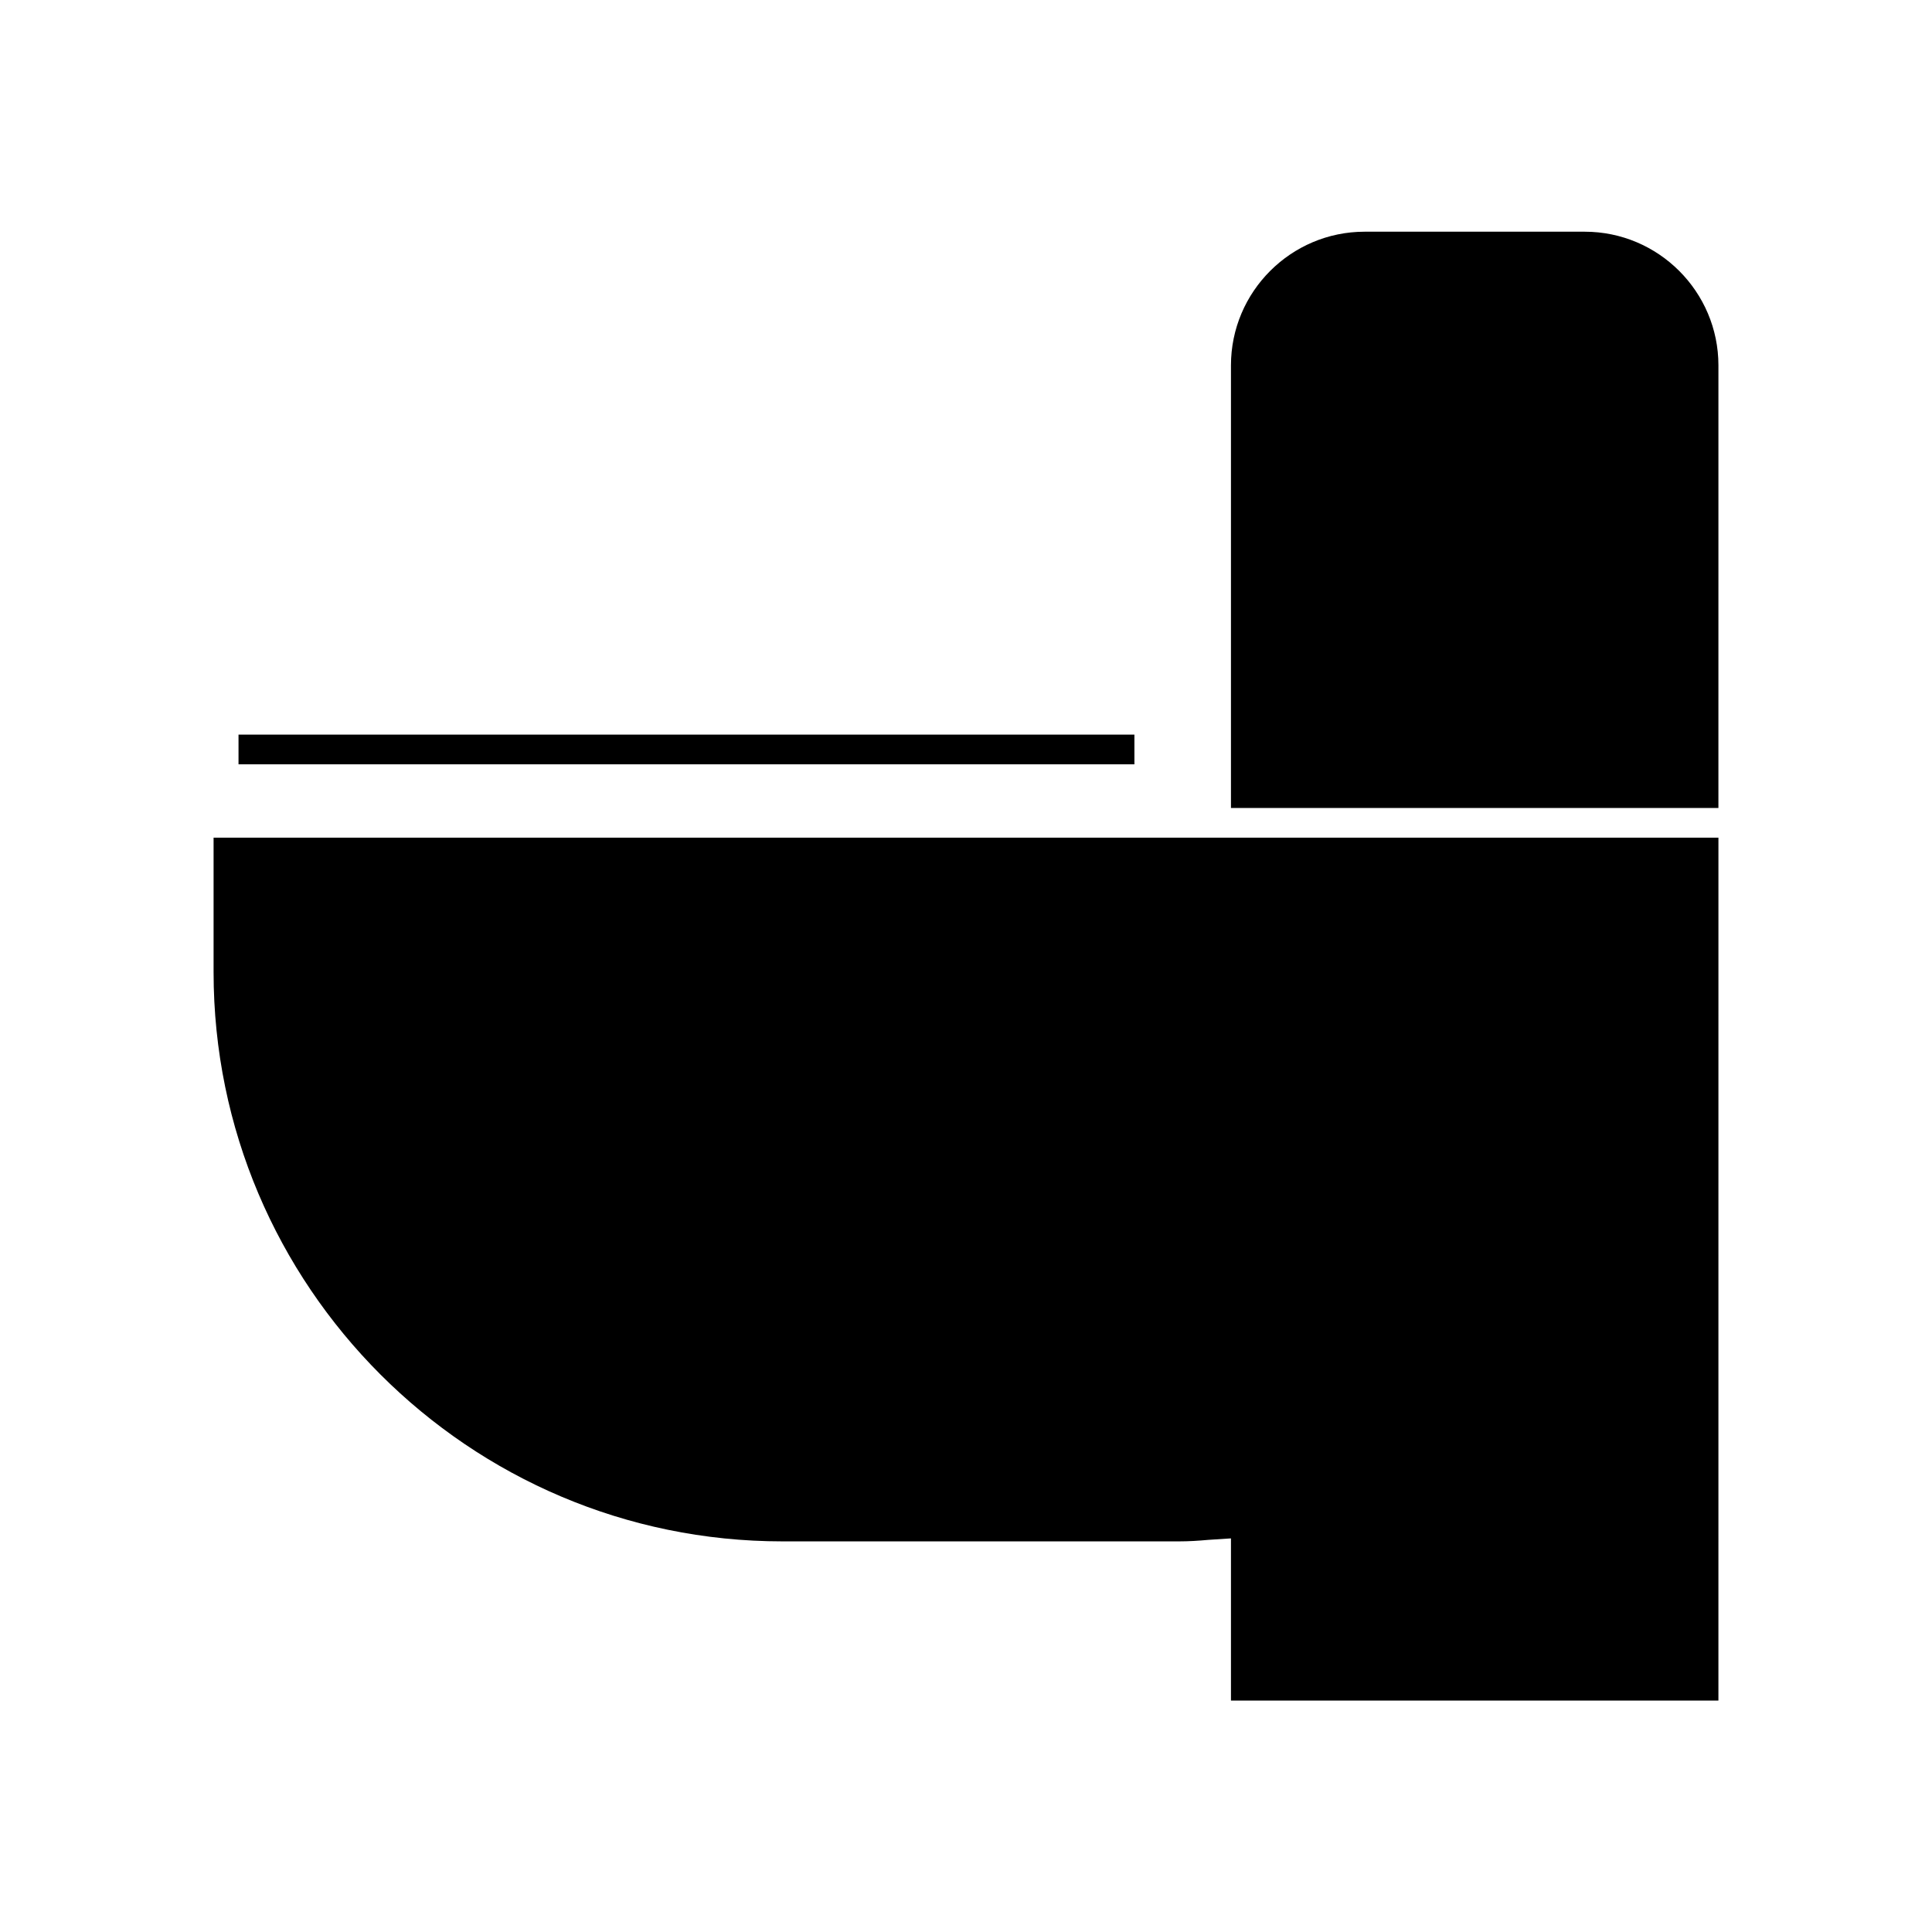
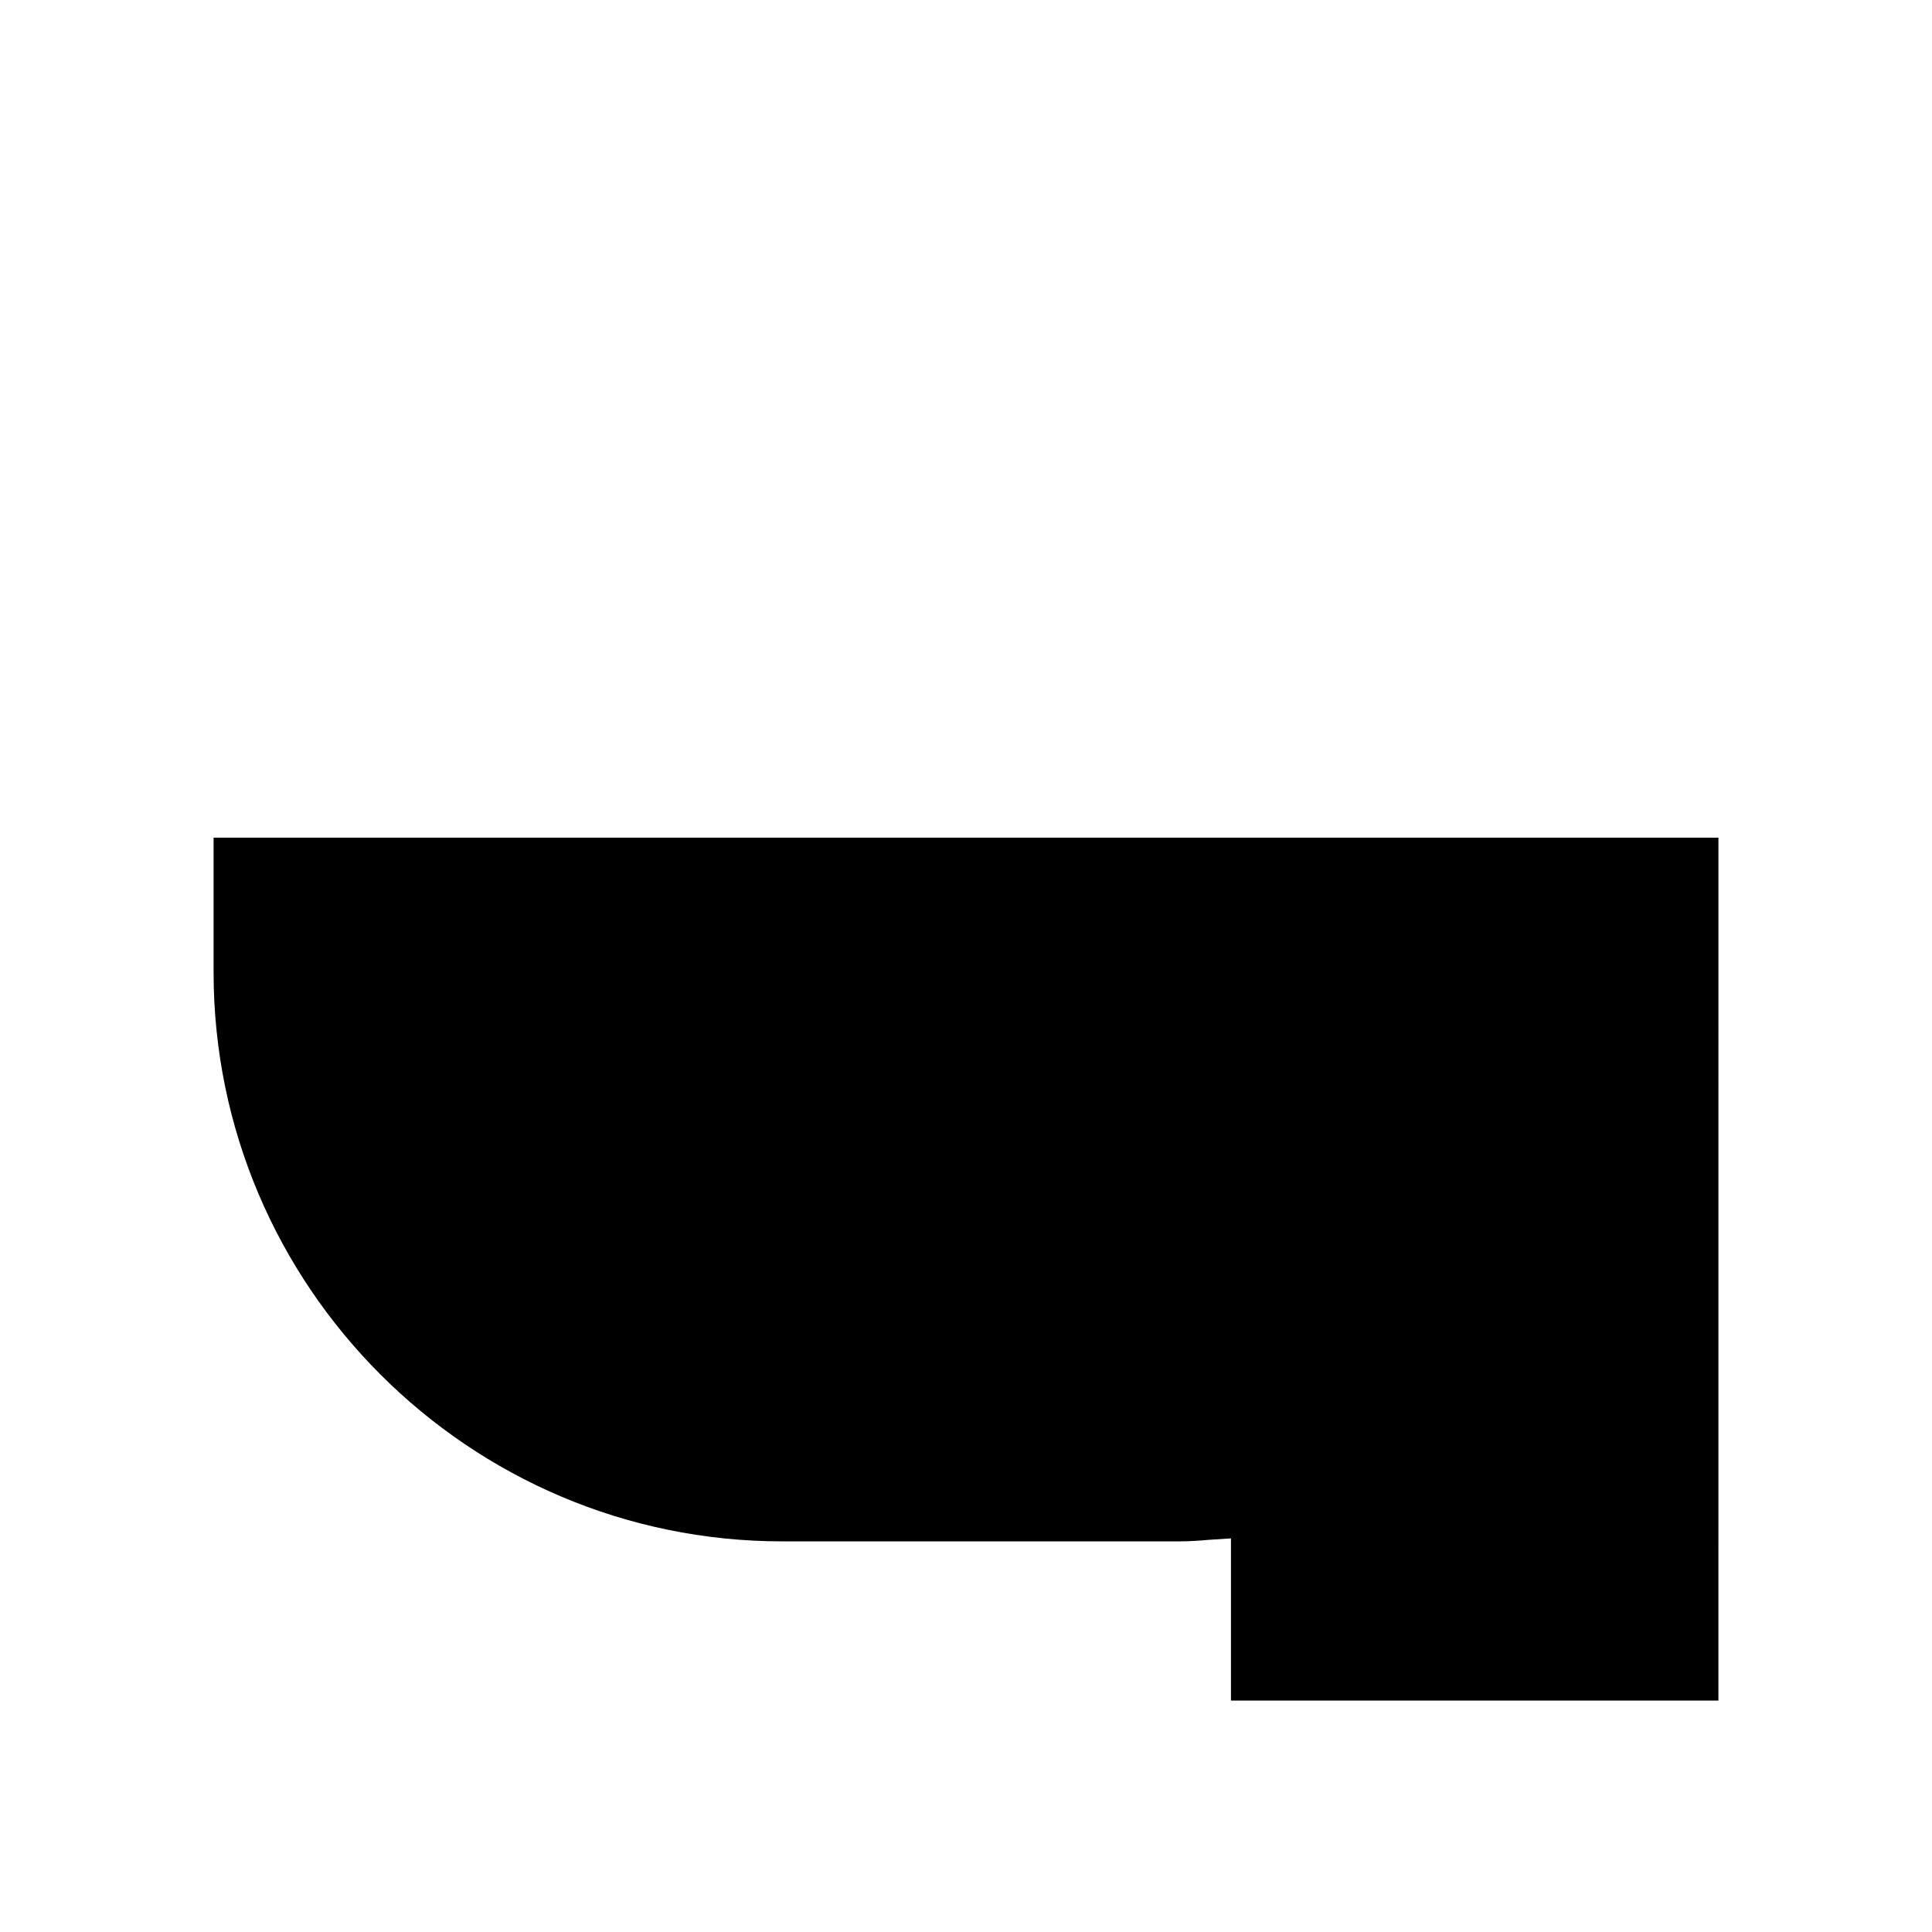
<svg xmlns="http://www.w3.org/2000/svg" fill="#000000" width="800px" height="800px" version="1.1" viewBox="144 144 512 512">
  <g>
    <path d="m351.35 552.48h105.09c2.598 0 5.117-0.156 7.715-0.395l6.062-0.395v42.98h129.18l0.004-228.68h-398.8v35.66c0 83.129 67.621 150.83 150.75 150.83z" />
-     <path d="m599.4 240.83c0-19.523-15.902-35.426-35.426-35.426h-58.332c-19.523 0-35.426 15.902-35.426 35.426v117.29h129.18z" />
-     <path d="m207.21 338.68h237.42v7.871h-237.42z" />
  </g>
</svg>